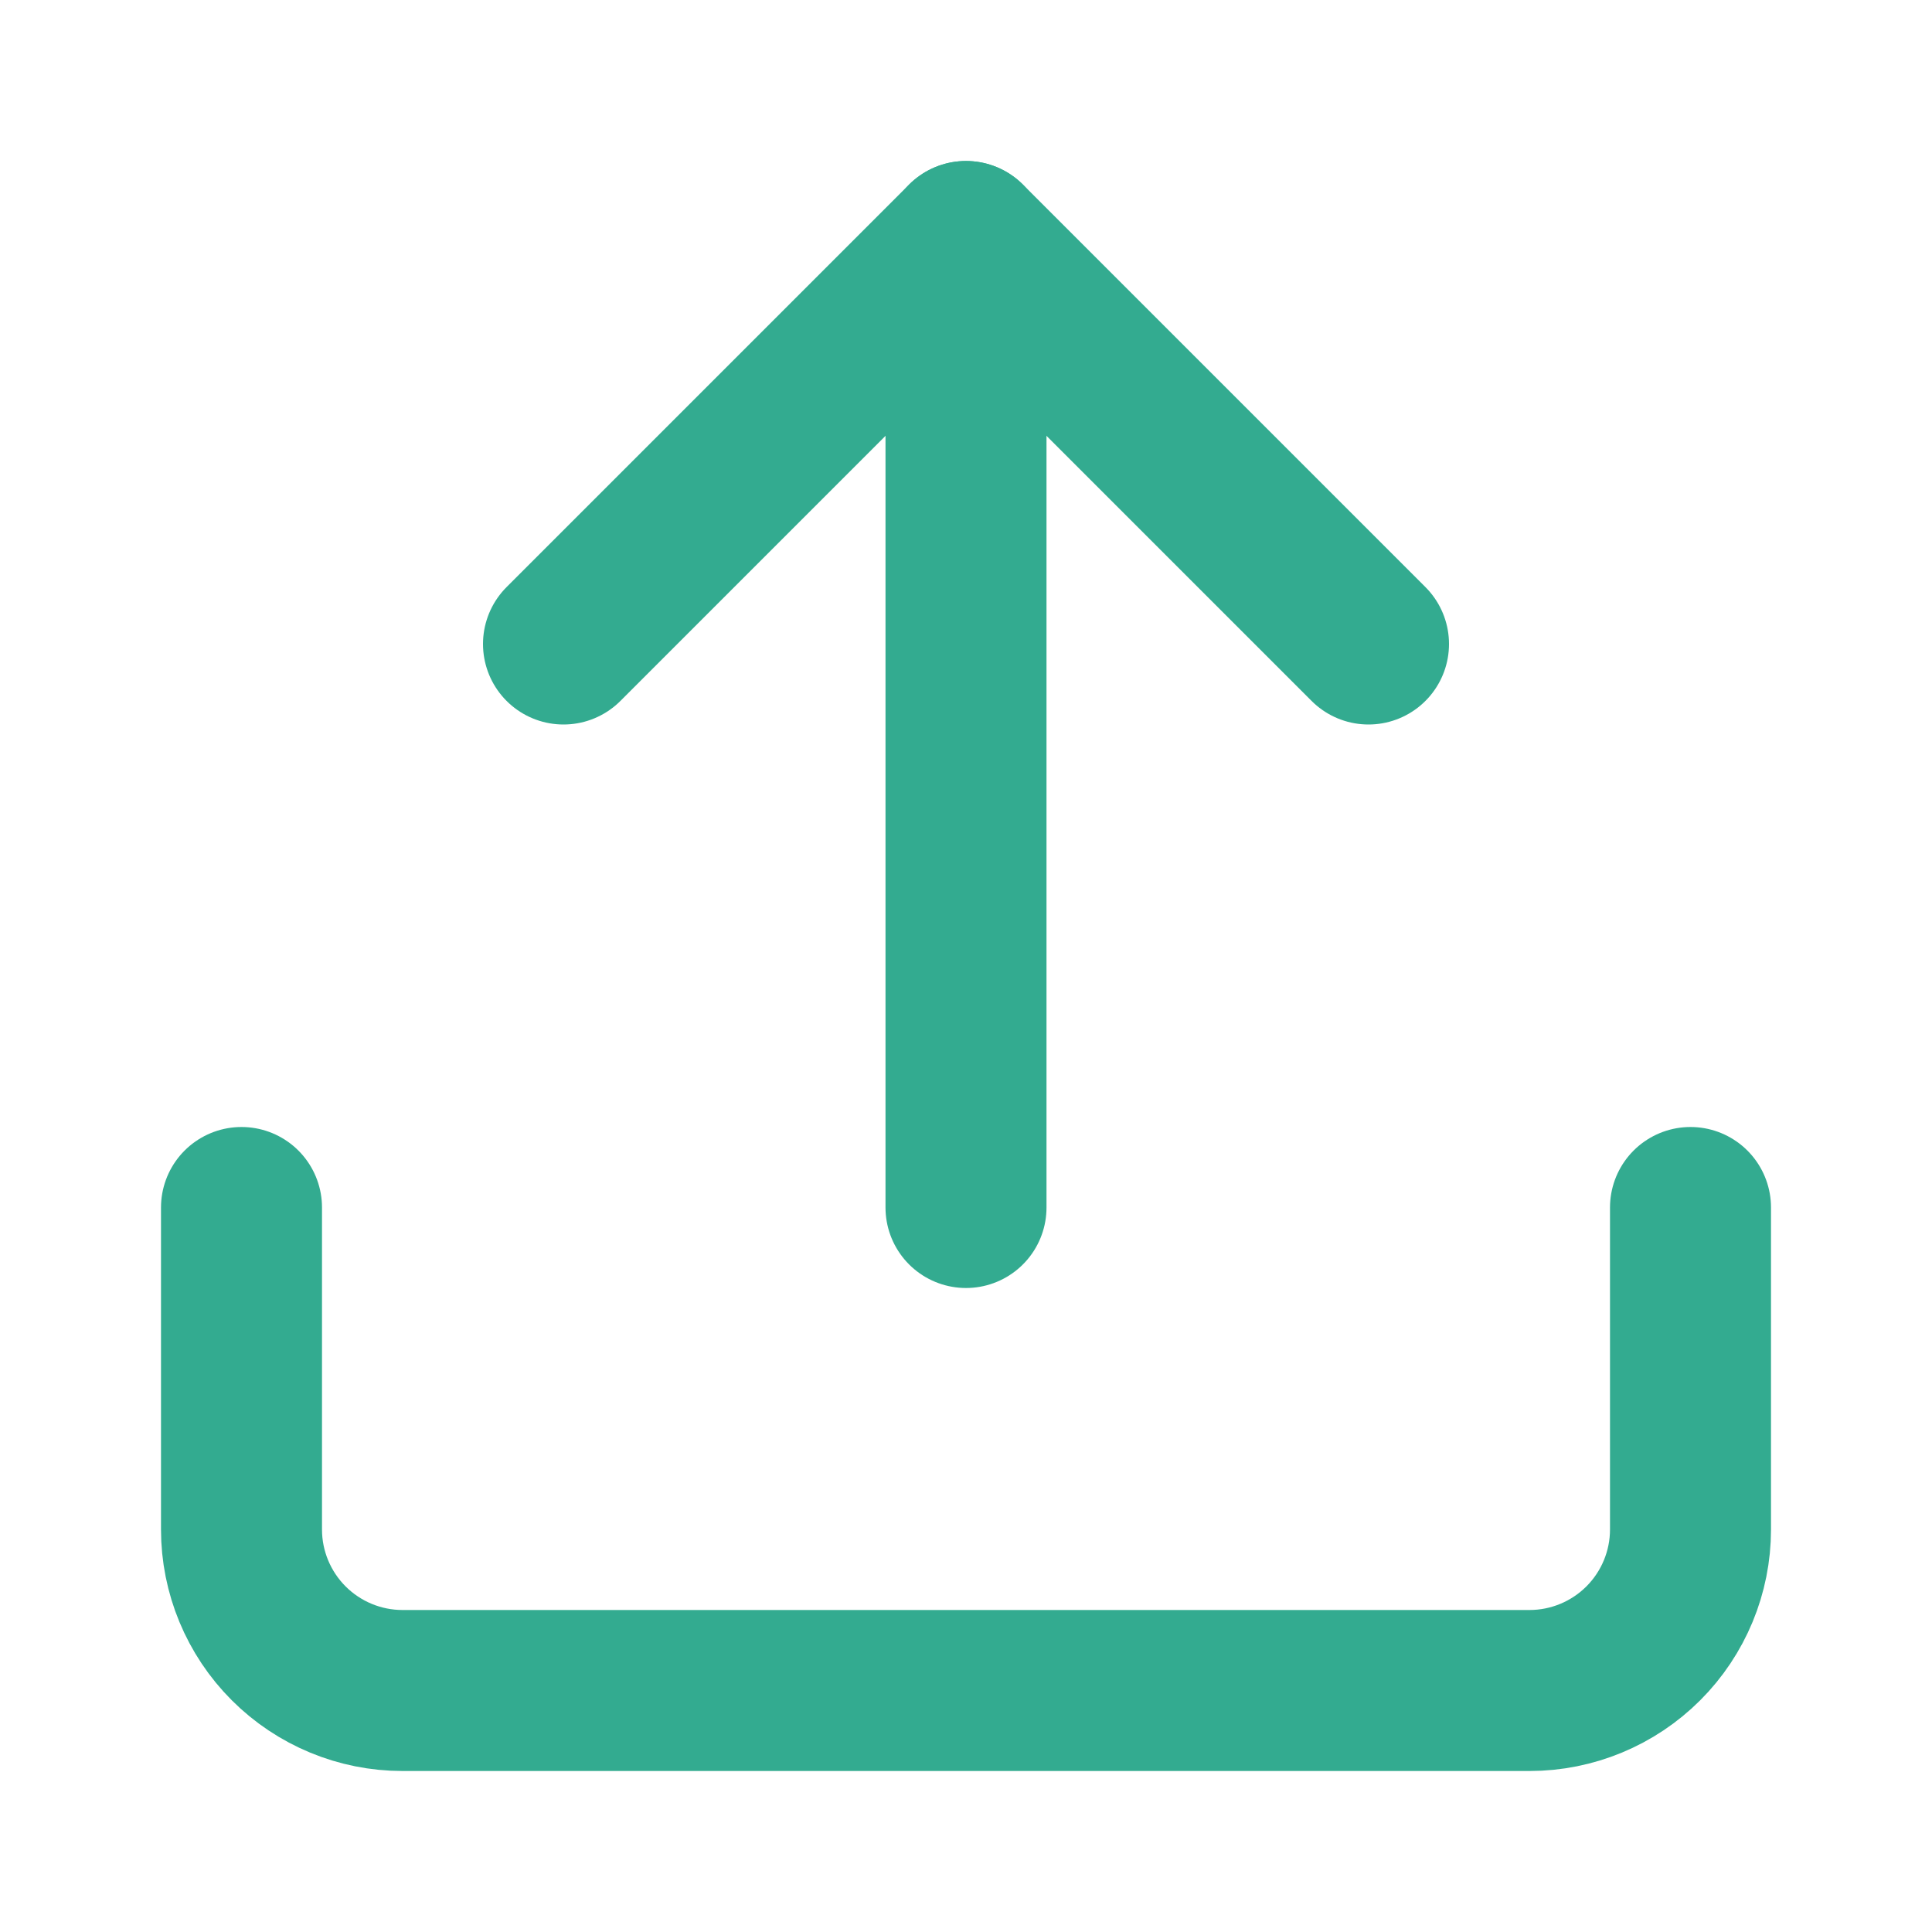
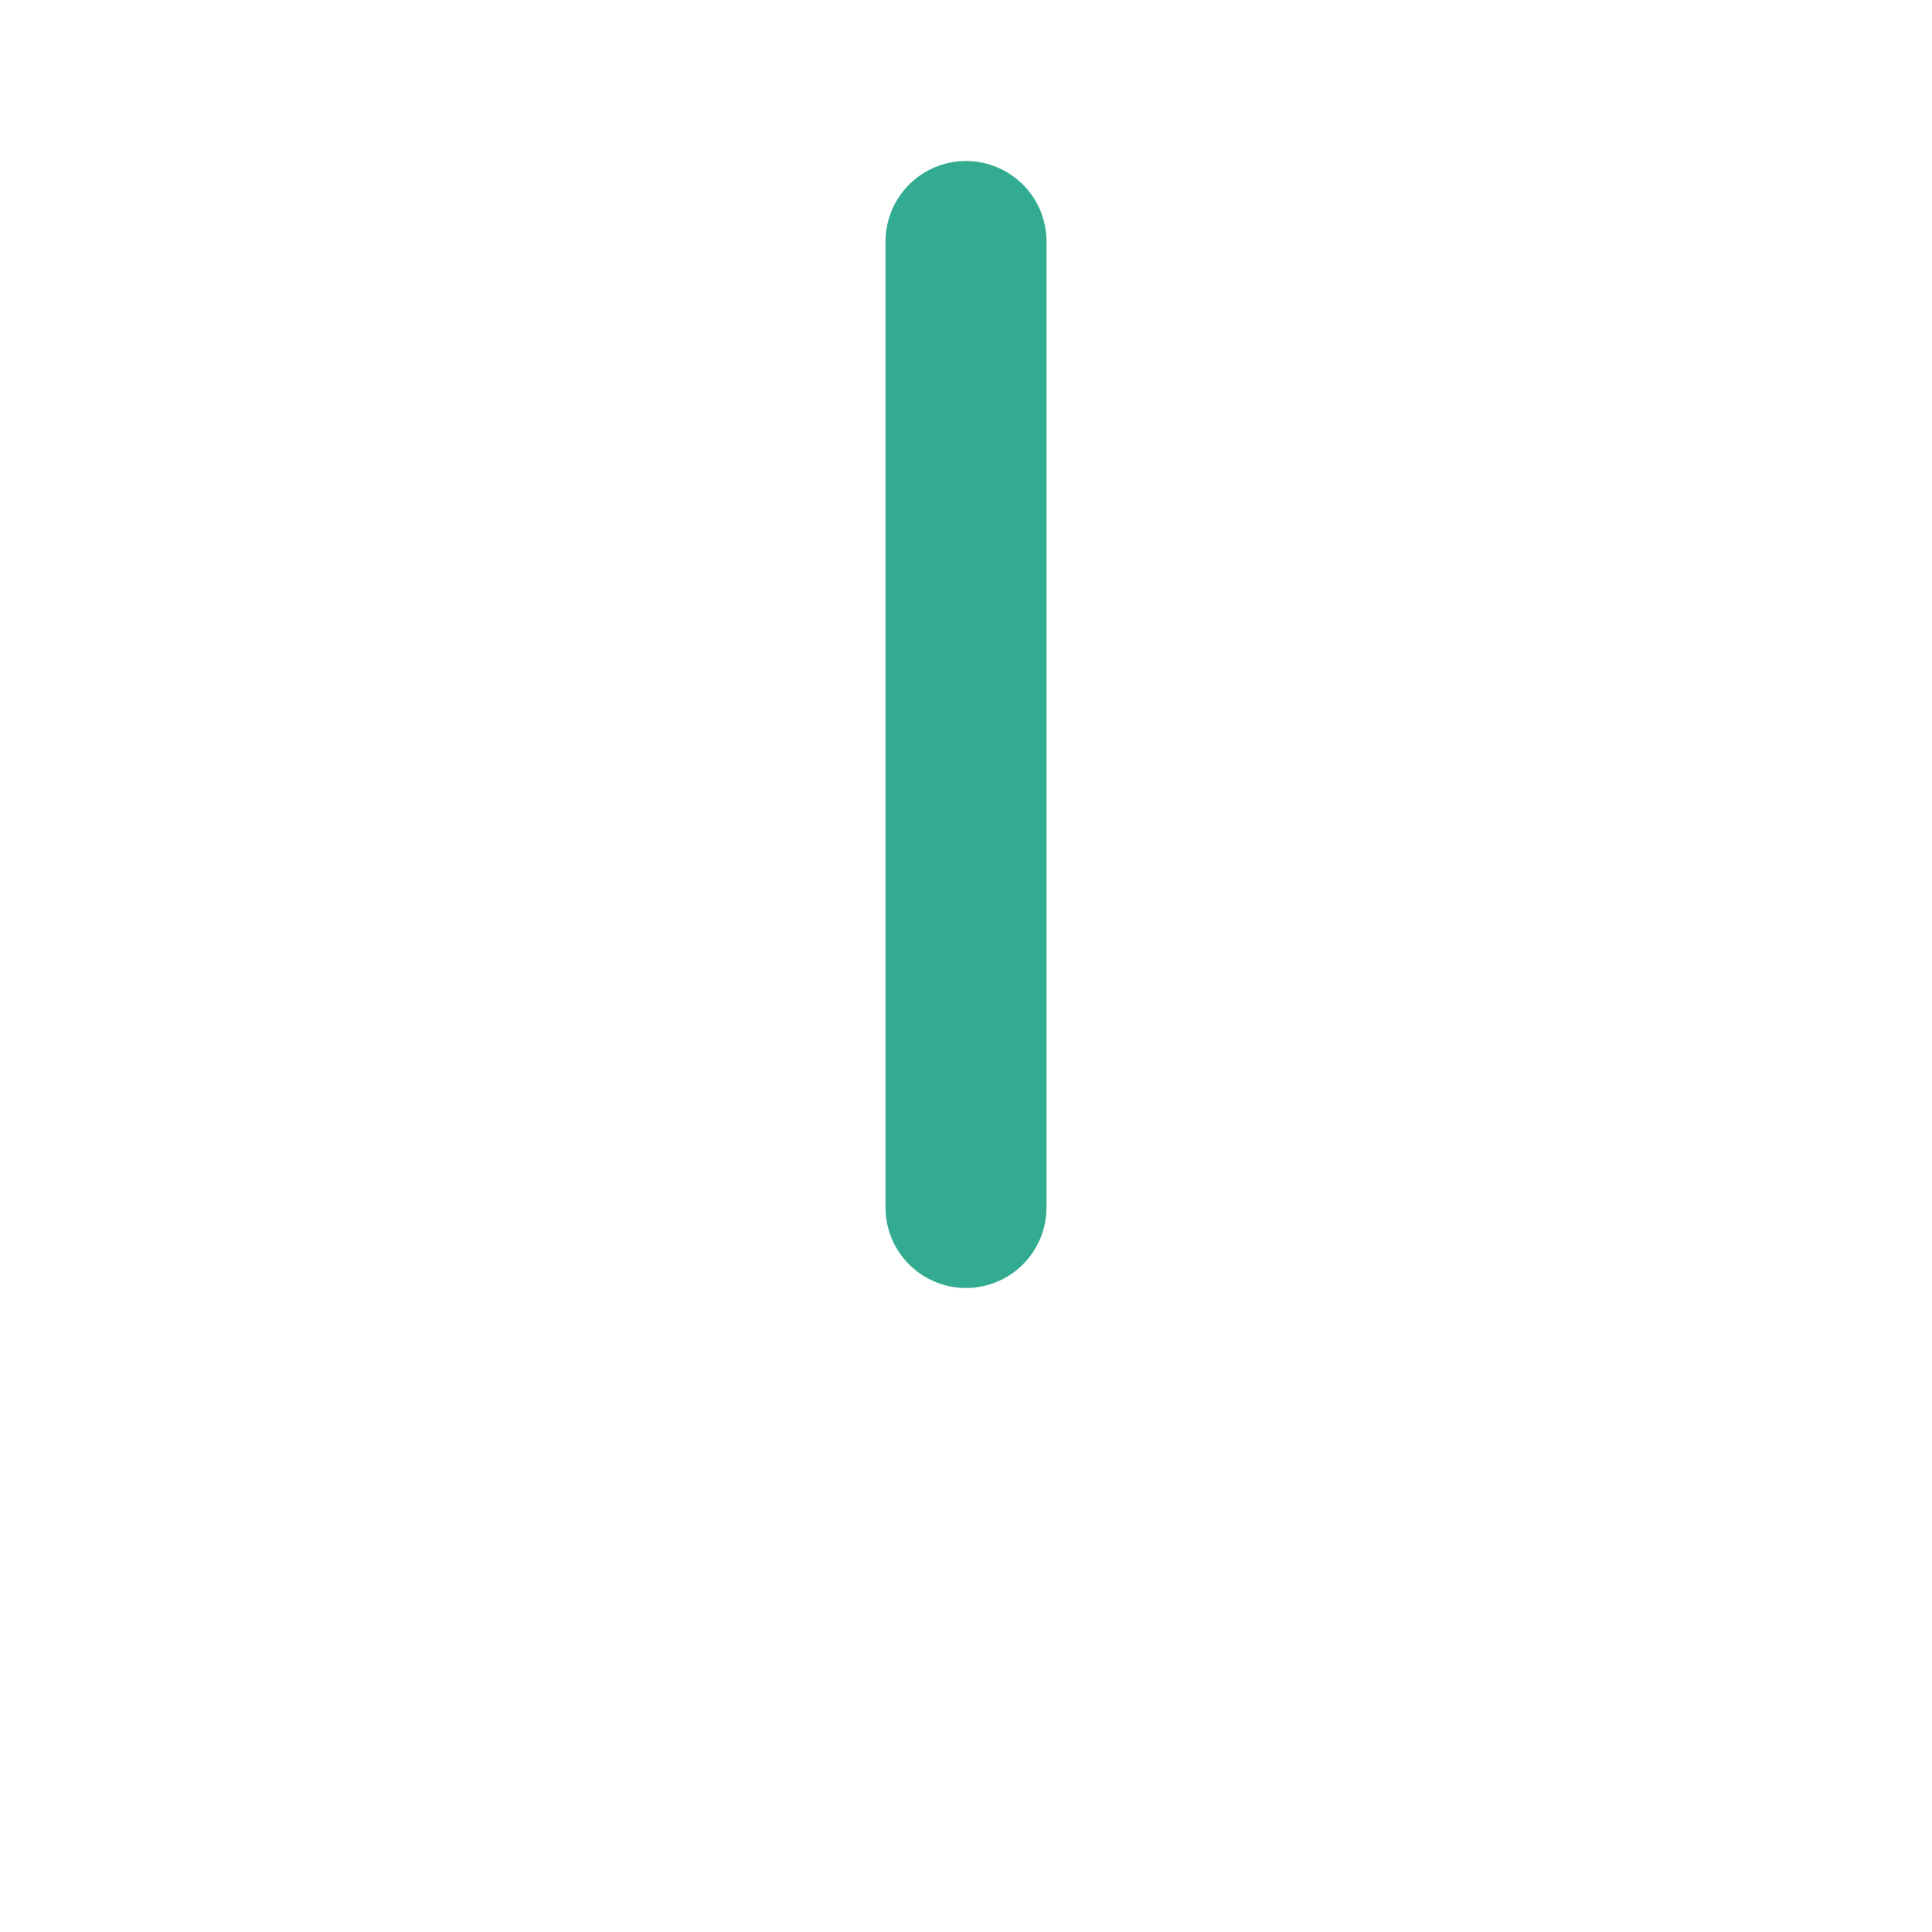
<svg xmlns="http://www.w3.org/2000/svg" width="24" height="24" viewBox="0 0 24 24" fill="none">
-   <path d="M21 15V19C21 19.53 20.789 20.039 20.414 20.414C20.039 20.789 19.53 21 19 21H5C4.47 21 3.961 20.789 3.586 20.414C3.211 20.039 3 19.53 3 19V15" stroke="#33AB90" stroke-width="2" stroke-linecap="round" stroke-linejoin="round" />
-   <path d="M17 8L12 3L7 8" stroke="#33AB90" stroke-width="2" stroke-linecap="round" stroke-linejoin="round" />
  <path d="M12 3V15" stroke="#33AB90" stroke-width="2" stroke-linecap="round" stroke-linejoin="round" />
</svg>